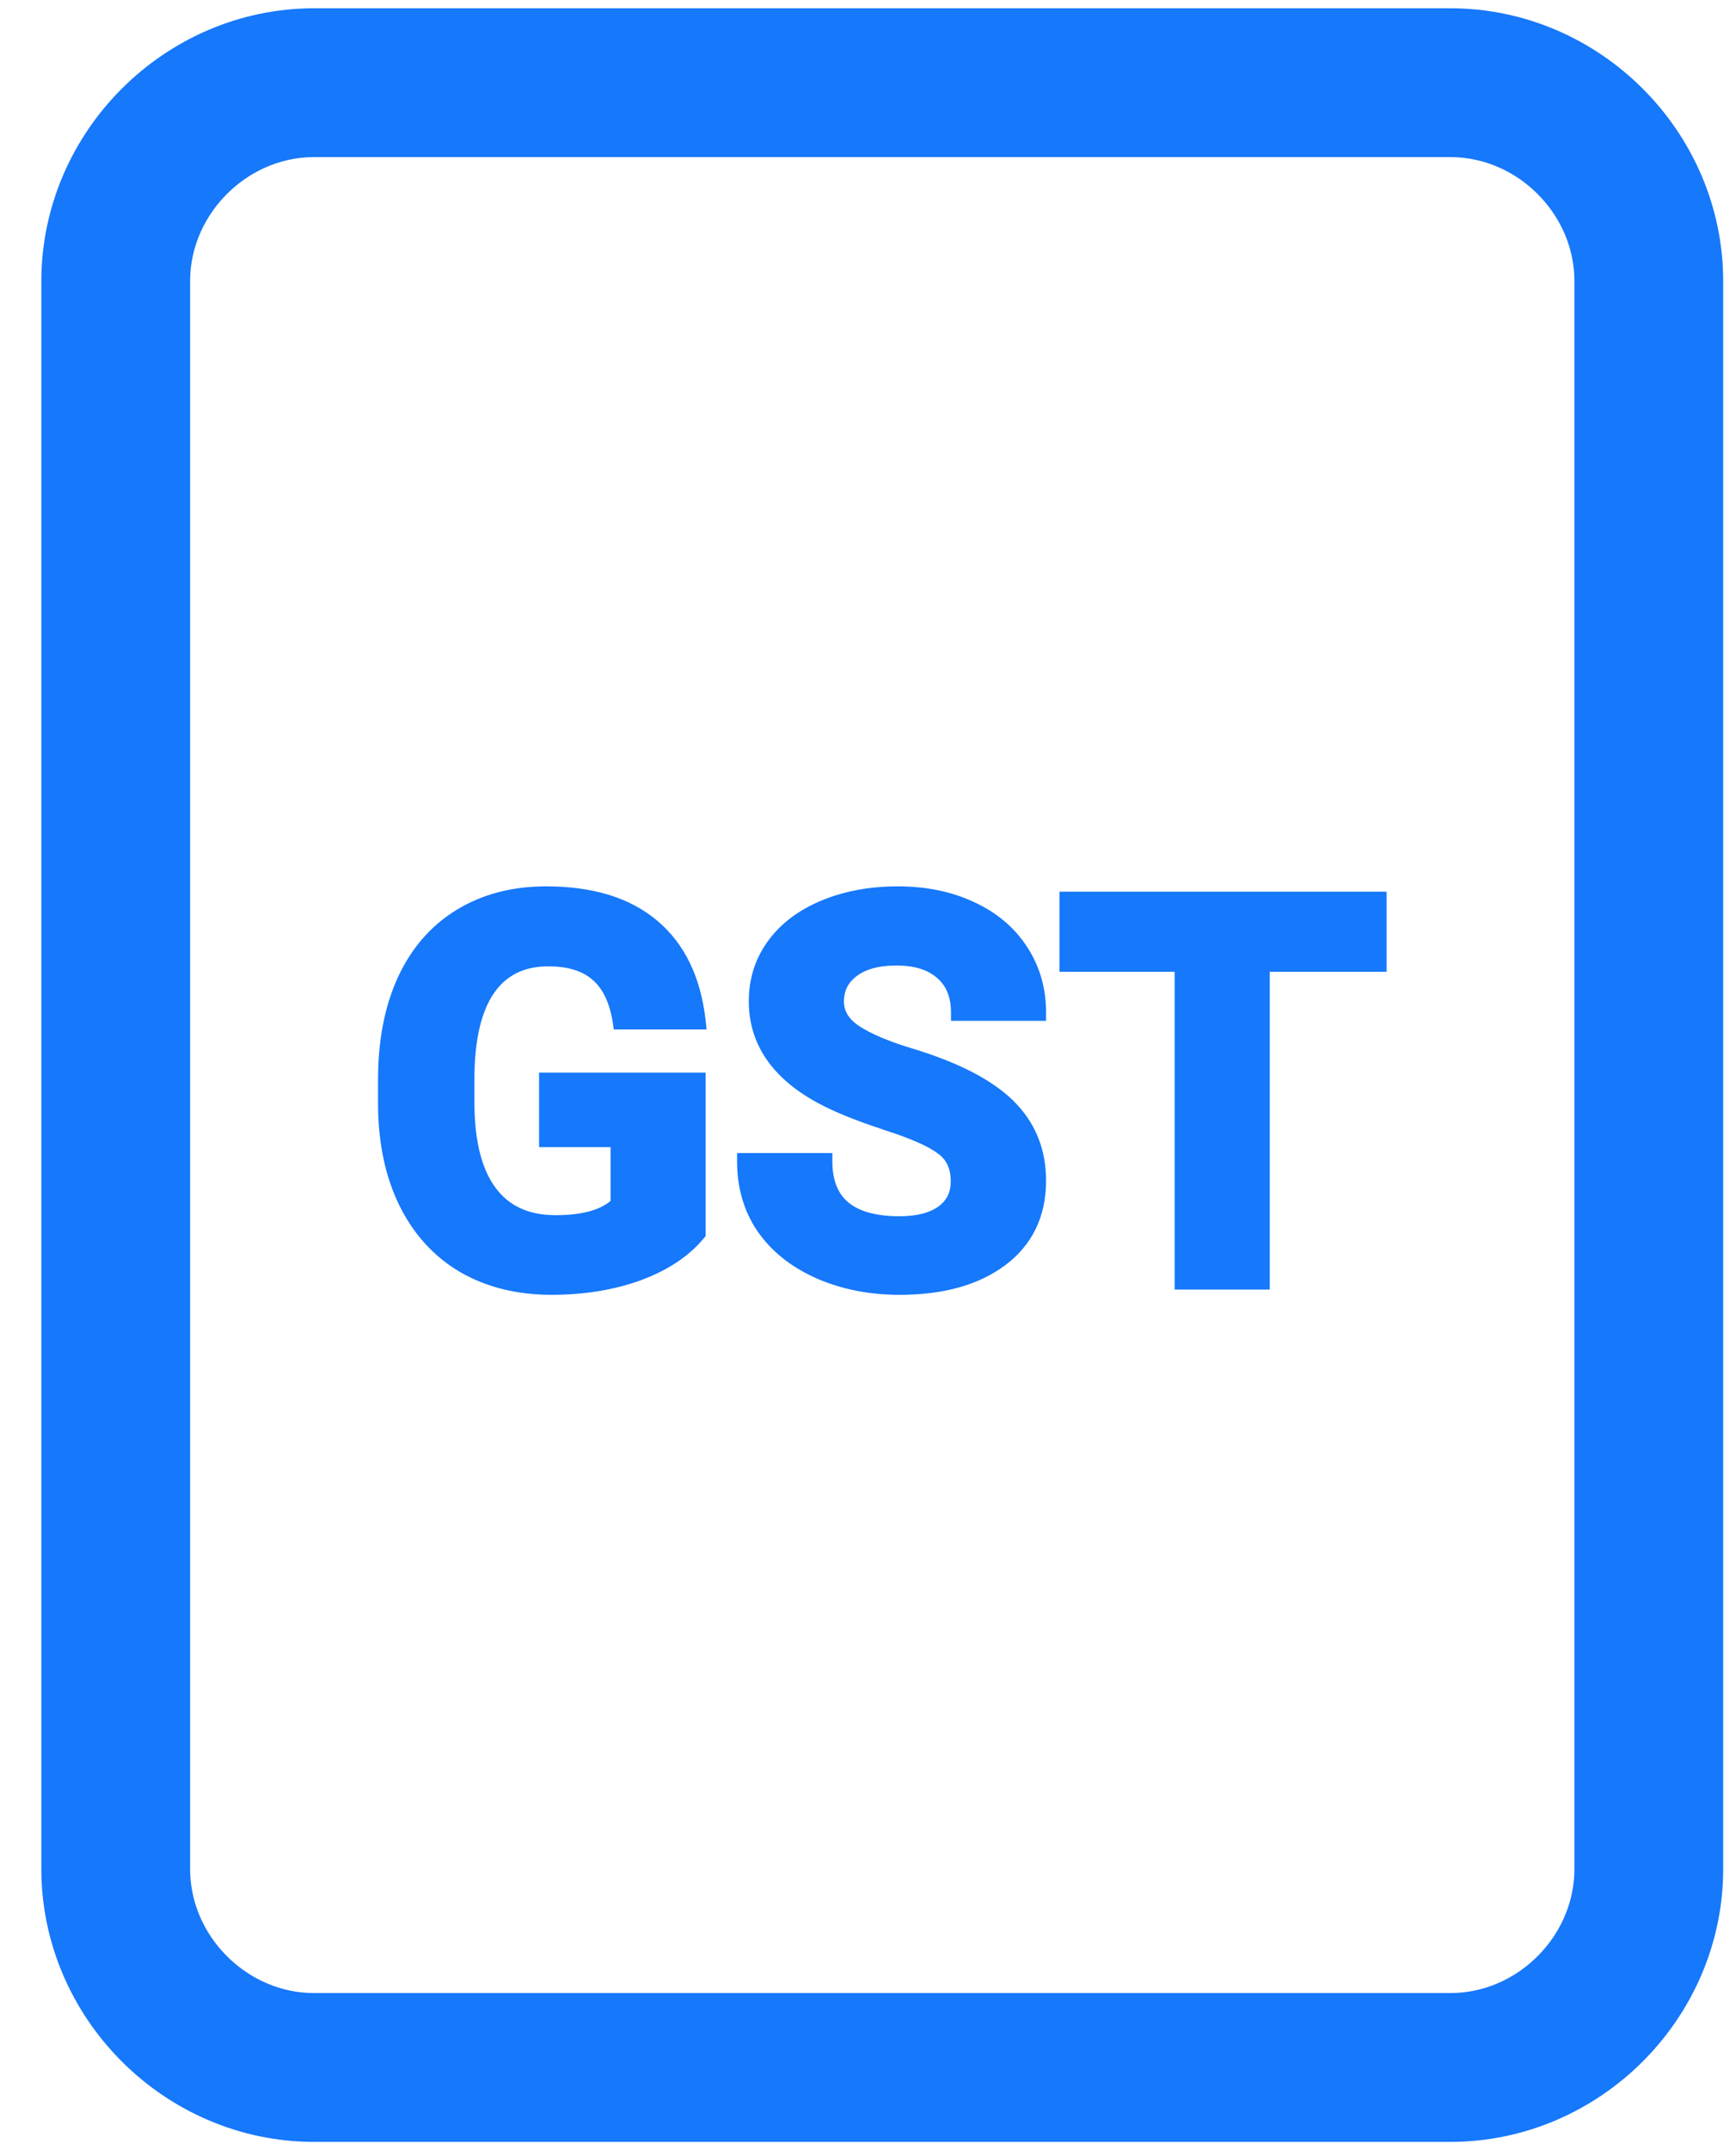
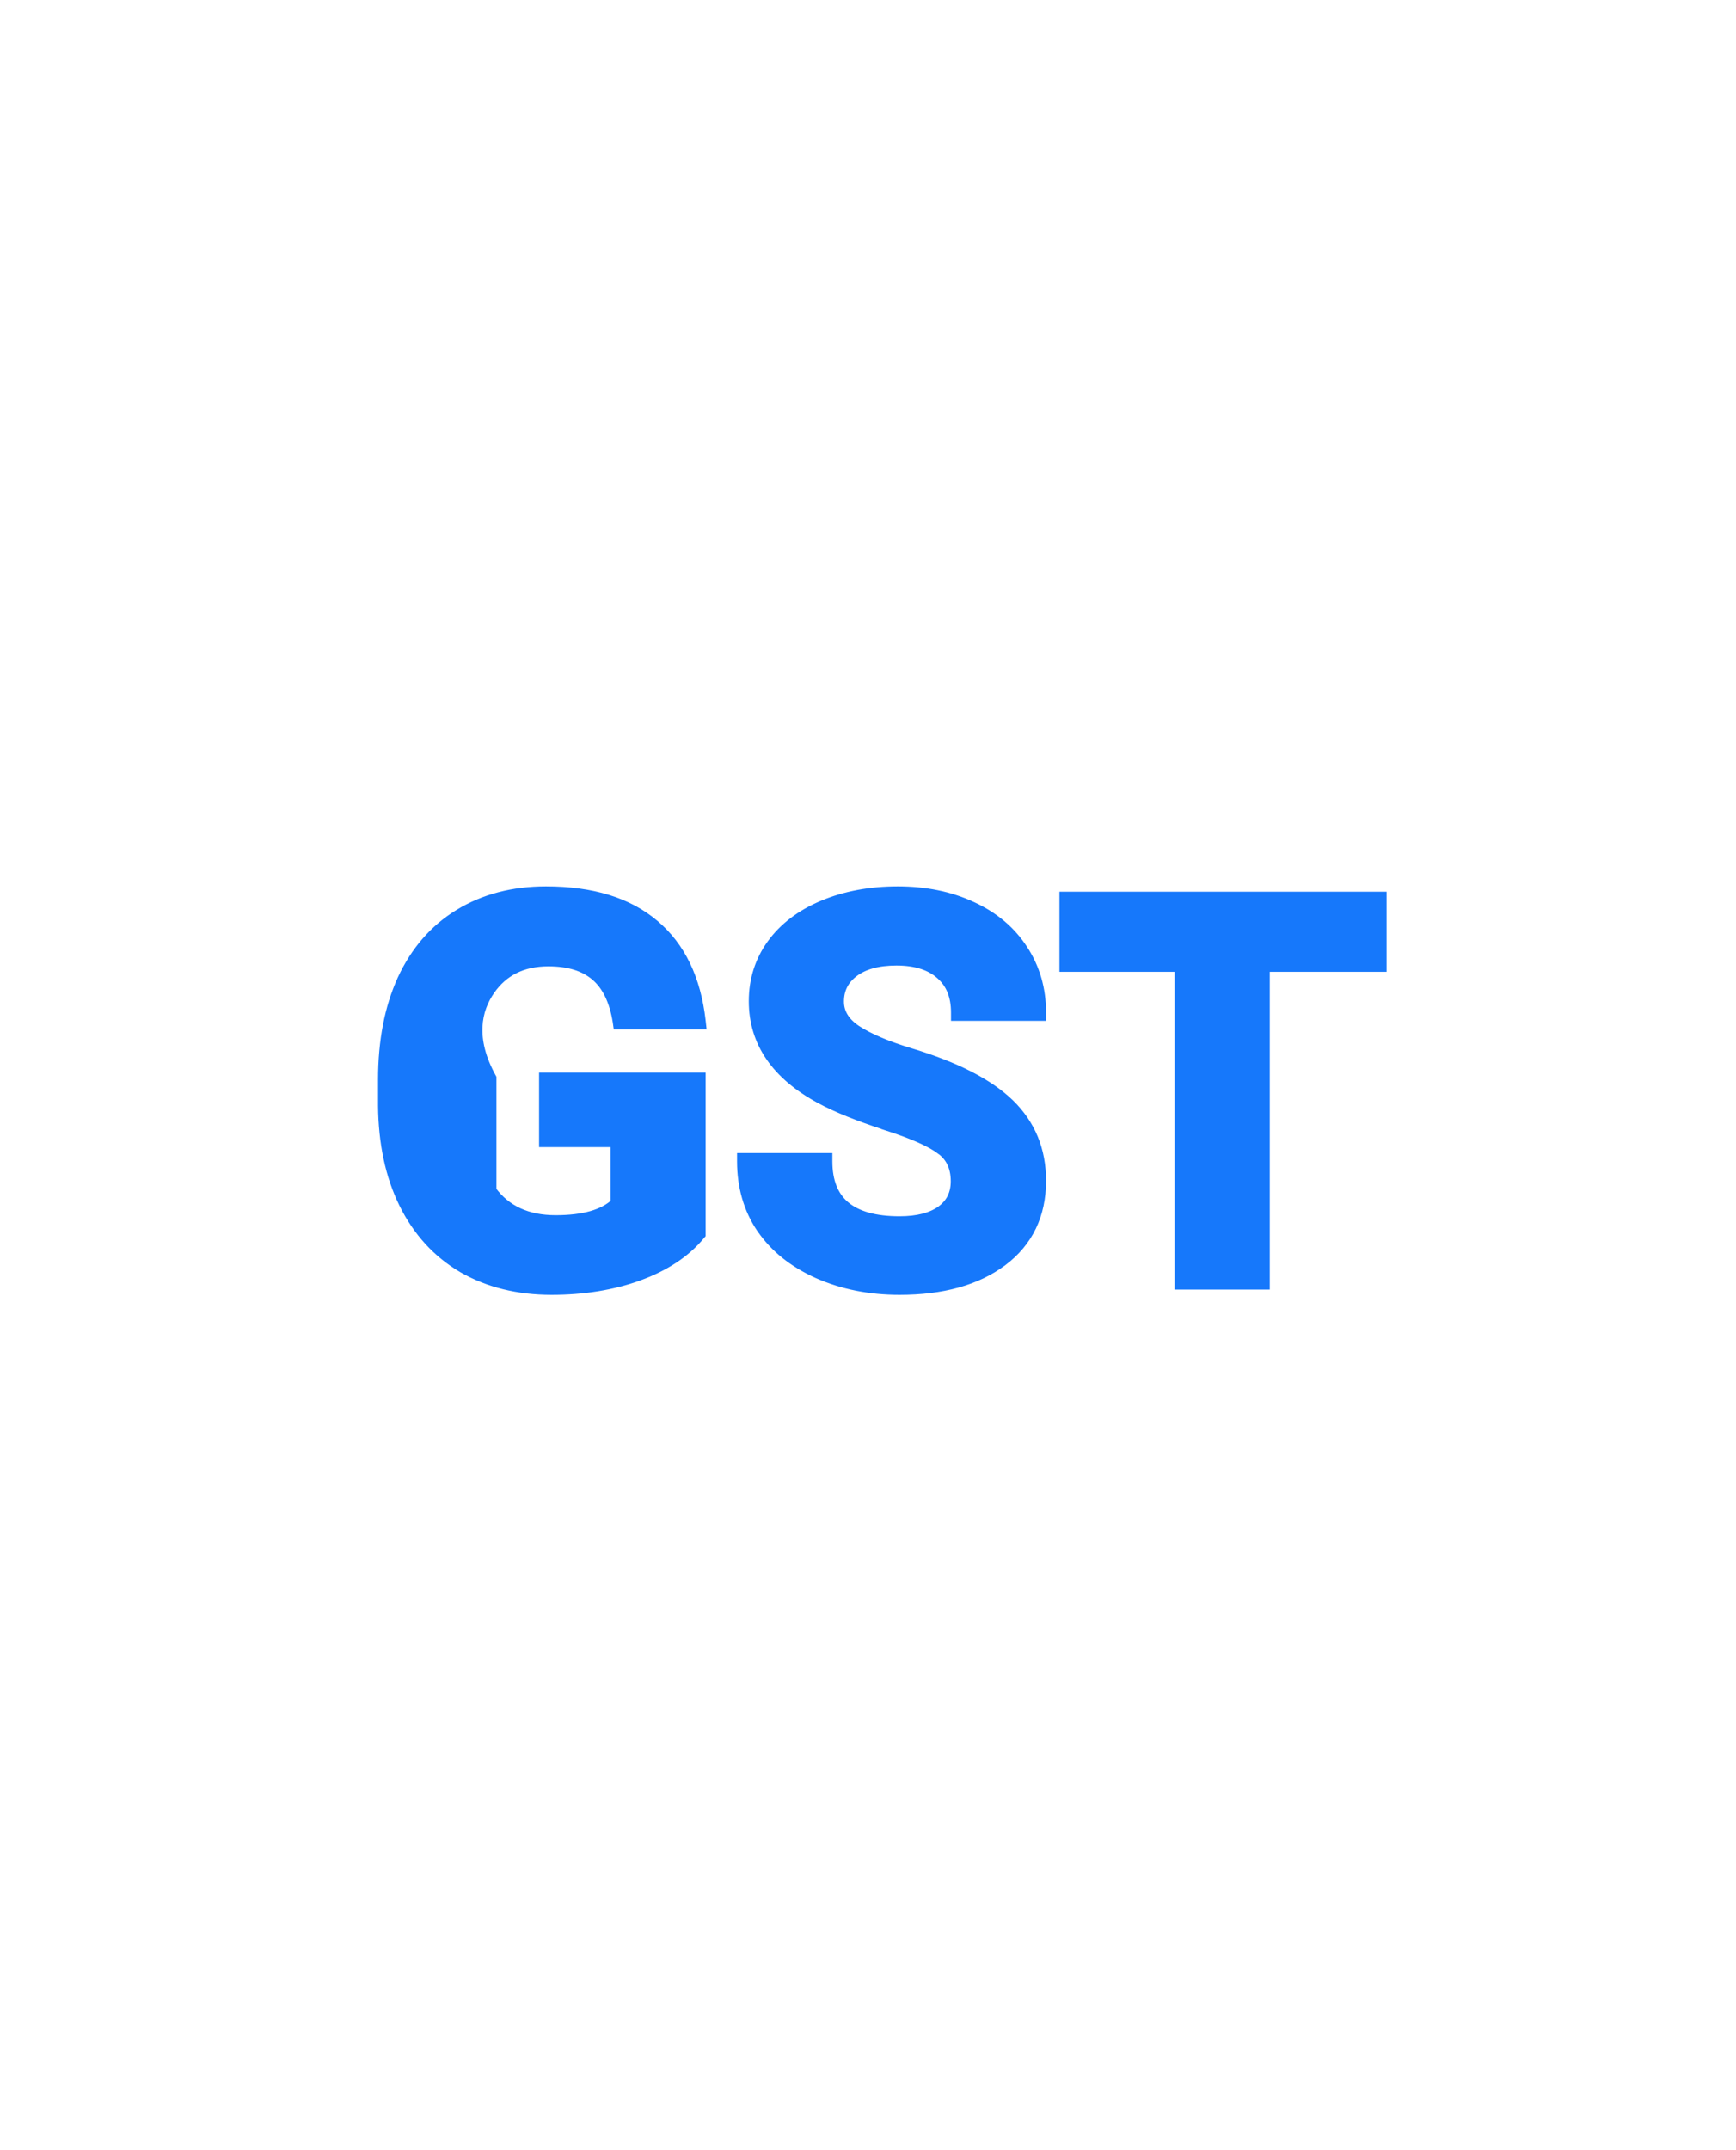
<svg xmlns="http://www.w3.org/2000/svg" width="21" height="26" viewBox="0 0 21 26" fill="none">
-   <path d="M17.545 25H3.8C2.491 25 1.4 23.909 1.4 22.6V3.4C1.4 2.091 2.491 1 3.8 1H17.545C18.854 1 19.945 2.091 19.945 3.4V22.6C19.945 23.909 18.854 25 17.545 25Z" stroke="#1678FB" stroke-width="1.8" stroke-miterlimit="10" />
-   <path d="M8.474 14.943L8.486 14.929V14.911V13.071V13.021H8.436H6.621H6.571V13.071V13.771V13.821H6.621H7.436V14.544C7.296 14.674 7.062 14.744 6.722 14.744C6.38 14.744 6.127 14.626 5.955 14.393C5.78 14.159 5.689 13.806 5.689 13.327V13.033C5.691 12.558 5.776 12.209 5.936 11.978C6.095 11.75 6.325 11.635 6.634 11.635C6.879 11.635 7.065 11.694 7.197 11.807L7.197 11.807C7.33 11.919 7.421 12.099 7.462 12.356L7.468 12.398H7.511H8.436H8.492L8.486 12.343C8.428 11.835 8.241 11.443 7.92 11.173C7.6 10.901 7.16 10.768 6.605 10.768C6.204 10.768 5.852 10.86 5.549 11.045C5.249 11.228 5.019 11.493 4.858 11.839L4.858 11.84C4.701 12.183 4.623 12.589 4.623 13.055L4.623 13.368L4.623 13.369C4.627 13.822 4.711 14.22 4.878 14.559L4.878 14.559C5.047 14.899 5.286 15.16 5.595 15.341L5.595 15.341C5.906 15.519 6.265 15.607 6.672 15.607C7.057 15.607 7.409 15.551 7.727 15.437L7.728 15.436C8.047 15.32 8.297 15.156 8.474 14.943ZM11.38 13.912L11.381 13.912C11.493 13.996 11.551 14.118 11.551 14.284C11.551 14.434 11.494 14.547 11.381 14.63C11.266 14.712 11.102 14.757 10.882 14.757C10.583 14.757 10.369 14.694 10.229 14.577C10.092 14.462 10.019 14.287 10.019 14.043V13.993H9.969H9.016H8.966V14.043C8.966 14.35 9.044 14.622 9.202 14.857L9.203 14.857C9.363 15.092 9.593 15.276 9.892 15.41L9.892 15.41C10.191 15.542 10.521 15.607 10.882 15.607C11.4 15.607 11.818 15.493 12.131 15.258L12.132 15.258C12.447 15.02 12.604 14.691 12.604 14.277C12.604 13.906 12.476 13.593 12.219 13.342C11.963 13.093 11.56 12.889 11.017 12.725C10.725 12.637 10.508 12.543 10.361 12.446C10.222 12.352 10.159 12.24 10.159 12.111C10.159 11.966 10.216 11.852 10.332 11.764L10.332 11.764C10.45 11.674 10.618 11.625 10.844 11.625C11.076 11.625 11.25 11.682 11.371 11.79L11.371 11.79C11.492 11.895 11.554 12.044 11.554 12.244V12.294H11.604H12.554H12.604V12.244C12.604 11.958 12.53 11.701 12.381 11.475C12.234 11.249 12.027 11.075 11.761 10.953C11.496 10.829 11.195 10.768 10.86 10.768C10.527 10.768 10.224 10.824 9.953 10.937L9.953 10.937C9.684 11.05 9.475 11.208 9.327 11.413L9.327 11.413C9.181 11.616 9.108 11.848 9.108 12.107C9.108 12.61 9.385 13.006 9.92 13.295L9.92 13.295C10.116 13.401 10.38 13.507 10.711 13.615L10.711 13.616C11.04 13.721 11.261 13.82 11.38 13.912ZM16.673 11.701H16.723V11.651V10.882V10.832H16.673H12.915H12.866V10.882V11.651V11.701H12.915H14.259V15.494V15.544H14.309H15.26H15.31V15.494V11.701H16.673Z" fill="#1678FB" stroke="#1678FB" stroke-width="0.1" />
+   <path d="M8.474 14.943L8.486 14.929V14.911V13.071V13.021H8.436H6.621H6.571V13.071V13.771V13.821H6.621H7.436V14.544C7.296 14.674 7.062 14.744 6.722 14.744C6.38 14.744 6.127 14.626 5.955 14.393V13.033C5.691 12.558 5.776 12.209 5.936 11.978C6.095 11.75 6.325 11.635 6.634 11.635C6.879 11.635 7.065 11.694 7.197 11.807L7.197 11.807C7.33 11.919 7.421 12.099 7.462 12.356L7.468 12.398H7.511H8.436H8.492L8.486 12.343C8.428 11.835 8.241 11.443 7.92 11.173C7.6 10.901 7.16 10.768 6.605 10.768C6.204 10.768 5.852 10.86 5.549 11.045C5.249 11.228 5.019 11.493 4.858 11.839L4.858 11.84C4.701 12.183 4.623 12.589 4.623 13.055L4.623 13.368L4.623 13.369C4.627 13.822 4.711 14.22 4.878 14.559L4.878 14.559C5.047 14.899 5.286 15.16 5.595 15.341L5.595 15.341C5.906 15.519 6.265 15.607 6.672 15.607C7.057 15.607 7.409 15.551 7.727 15.437L7.728 15.436C8.047 15.32 8.297 15.156 8.474 14.943ZM11.38 13.912L11.381 13.912C11.493 13.996 11.551 14.118 11.551 14.284C11.551 14.434 11.494 14.547 11.381 14.63C11.266 14.712 11.102 14.757 10.882 14.757C10.583 14.757 10.369 14.694 10.229 14.577C10.092 14.462 10.019 14.287 10.019 14.043V13.993H9.969H9.016H8.966V14.043C8.966 14.35 9.044 14.622 9.202 14.857L9.203 14.857C9.363 15.092 9.593 15.276 9.892 15.41L9.892 15.41C10.191 15.542 10.521 15.607 10.882 15.607C11.4 15.607 11.818 15.493 12.131 15.258L12.132 15.258C12.447 15.02 12.604 14.691 12.604 14.277C12.604 13.906 12.476 13.593 12.219 13.342C11.963 13.093 11.56 12.889 11.017 12.725C10.725 12.637 10.508 12.543 10.361 12.446C10.222 12.352 10.159 12.24 10.159 12.111C10.159 11.966 10.216 11.852 10.332 11.764L10.332 11.764C10.45 11.674 10.618 11.625 10.844 11.625C11.076 11.625 11.25 11.682 11.371 11.79L11.371 11.79C11.492 11.895 11.554 12.044 11.554 12.244V12.294H11.604H12.554H12.604V12.244C12.604 11.958 12.53 11.701 12.381 11.475C12.234 11.249 12.027 11.075 11.761 10.953C11.496 10.829 11.195 10.768 10.86 10.768C10.527 10.768 10.224 10.824 9.953 10.937L9.953 10.937C9.684 11.05 9.475 11.208 9.327 11.413L9.327 11.413C9.181 11.616 9.108 11.848 9.108 12.107C9.108 12.61 9.385 13.006 9.92 13.295L9.92 13.295C10.116 13.401 10.38 13.507 10.711 13.615L10.711 13.616C11.04 13.721 11.261 13.82 11.38 13.912ZM16.673 11.701H16.723V11.651V10.882V10.832H16.673H12.915H12.866V10.882V11.651V11.701H12.915H14.259V15.494V15.544H14.309H15.26H15.31V15.494V11.701H16.673Z" fill="#1678FB" stroke="#1678FB" stroke-width="0.1" />
</svg>